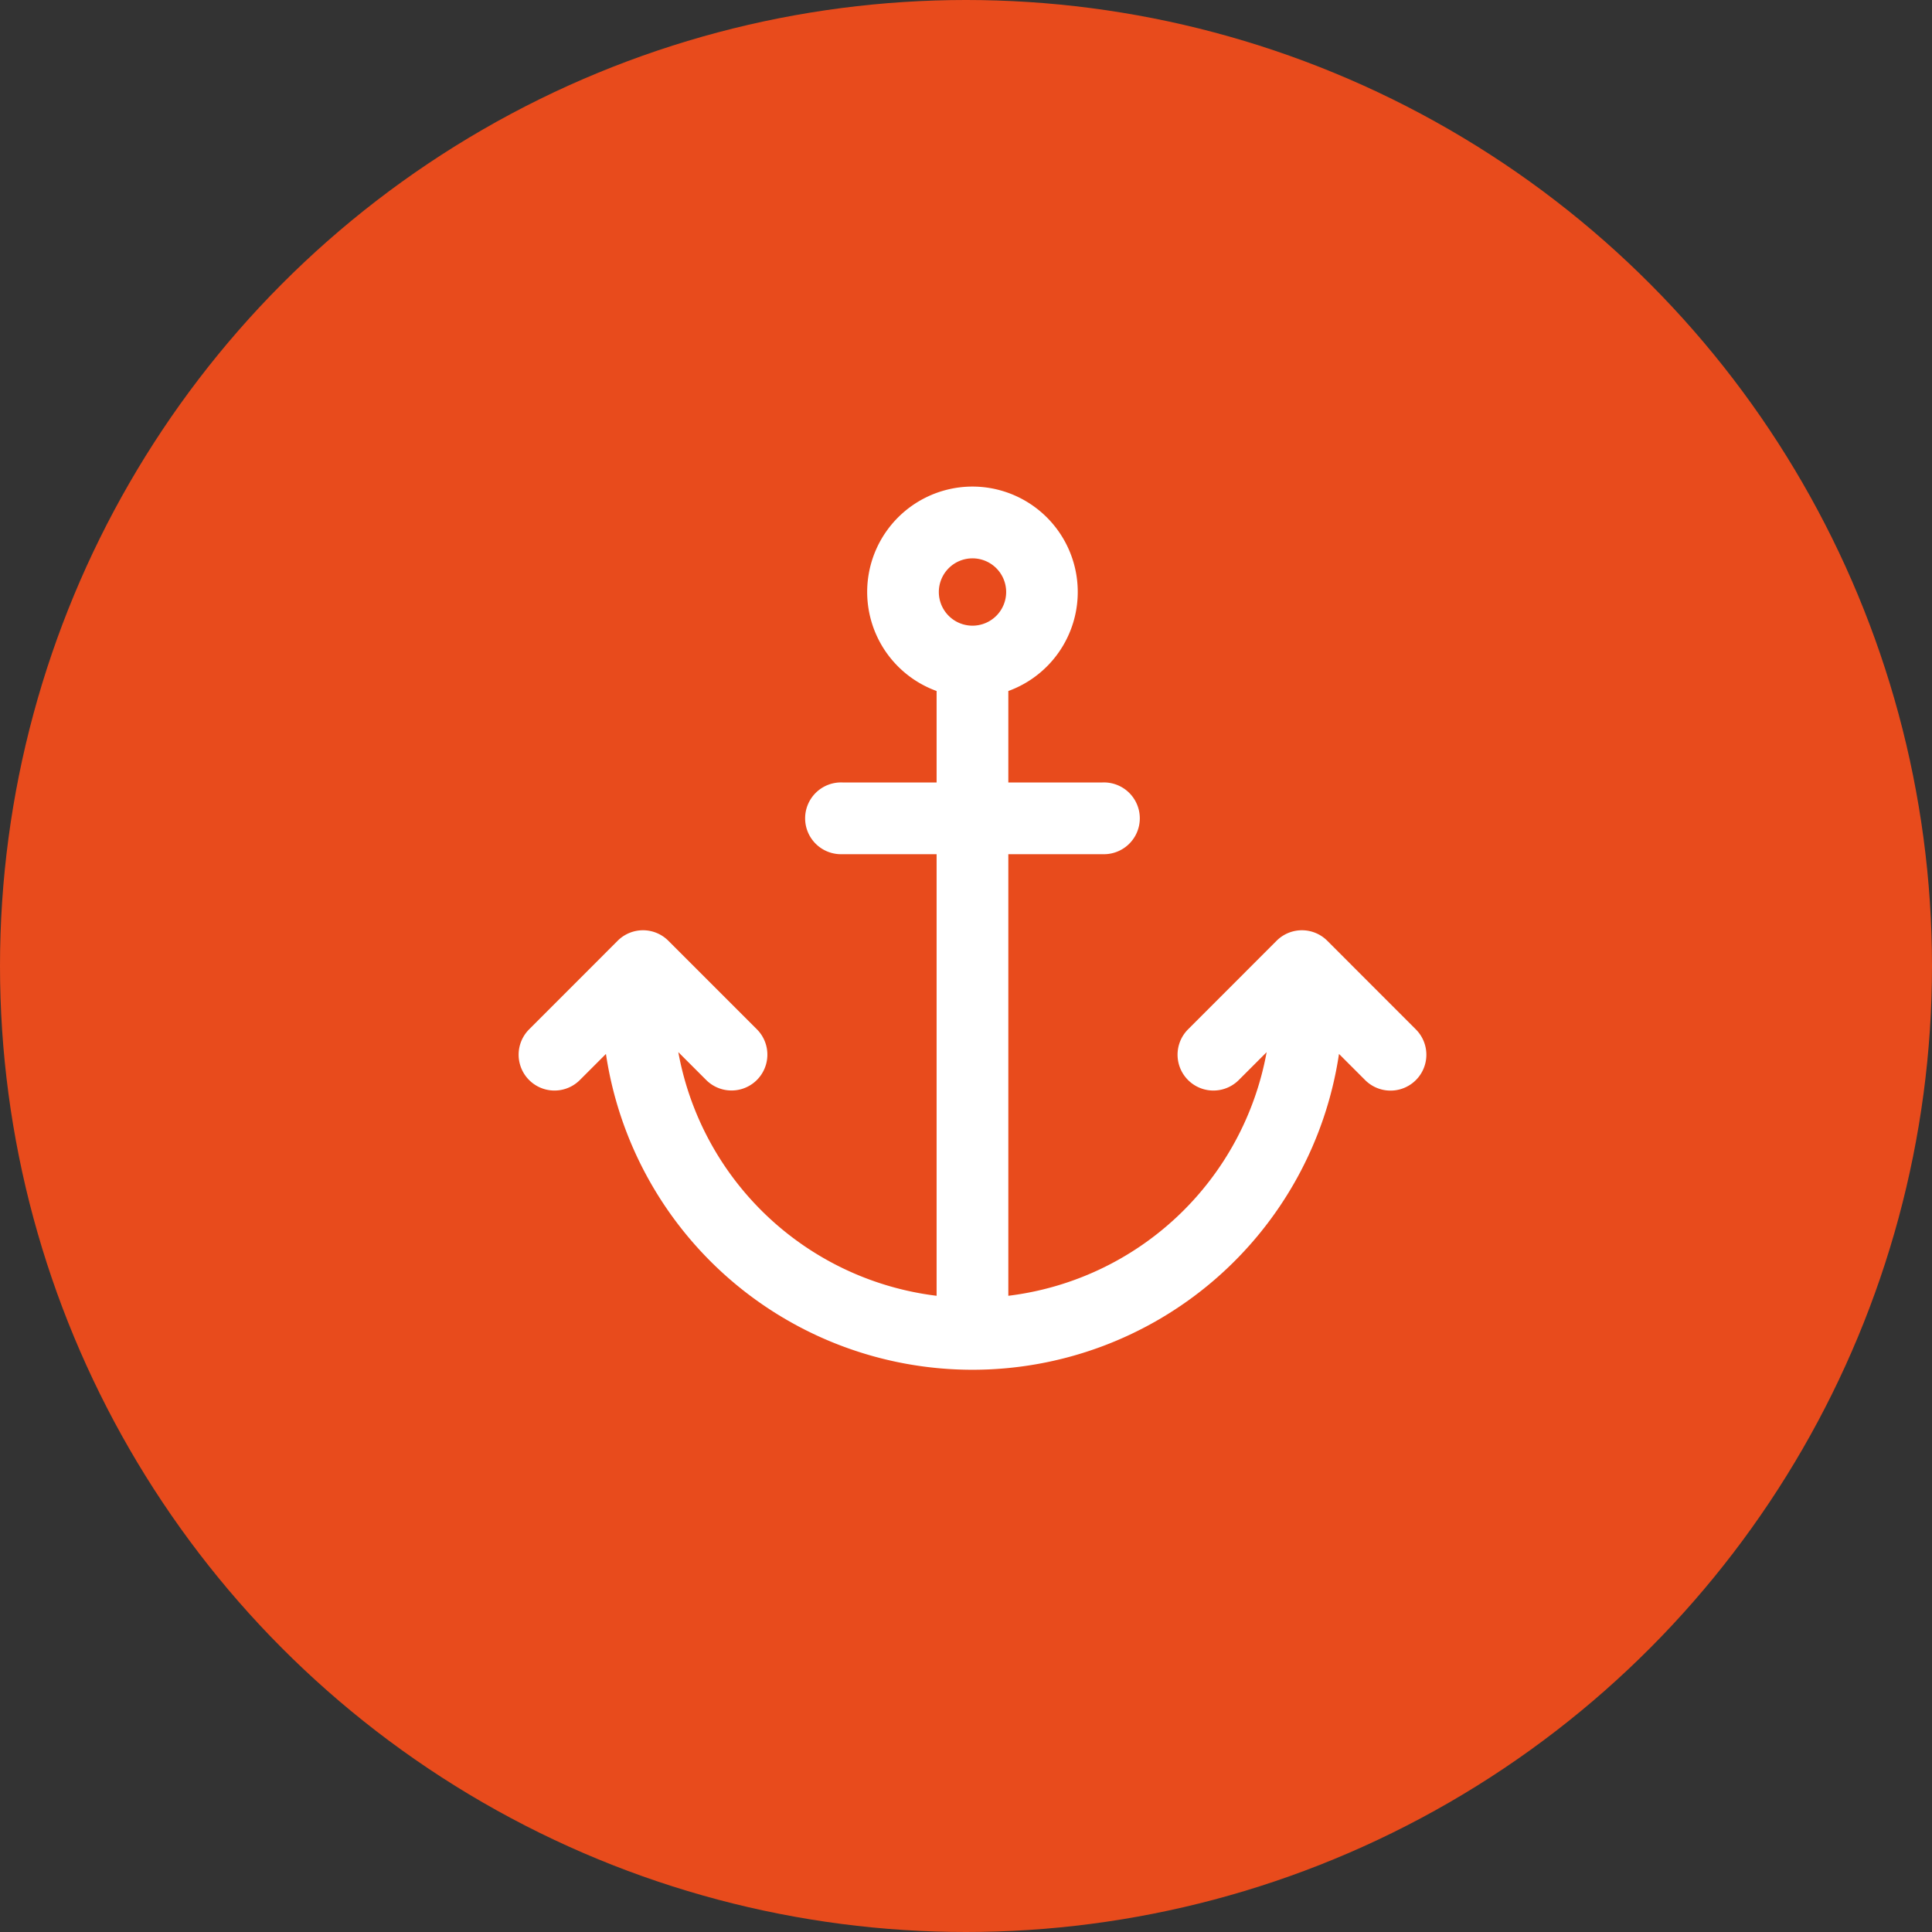
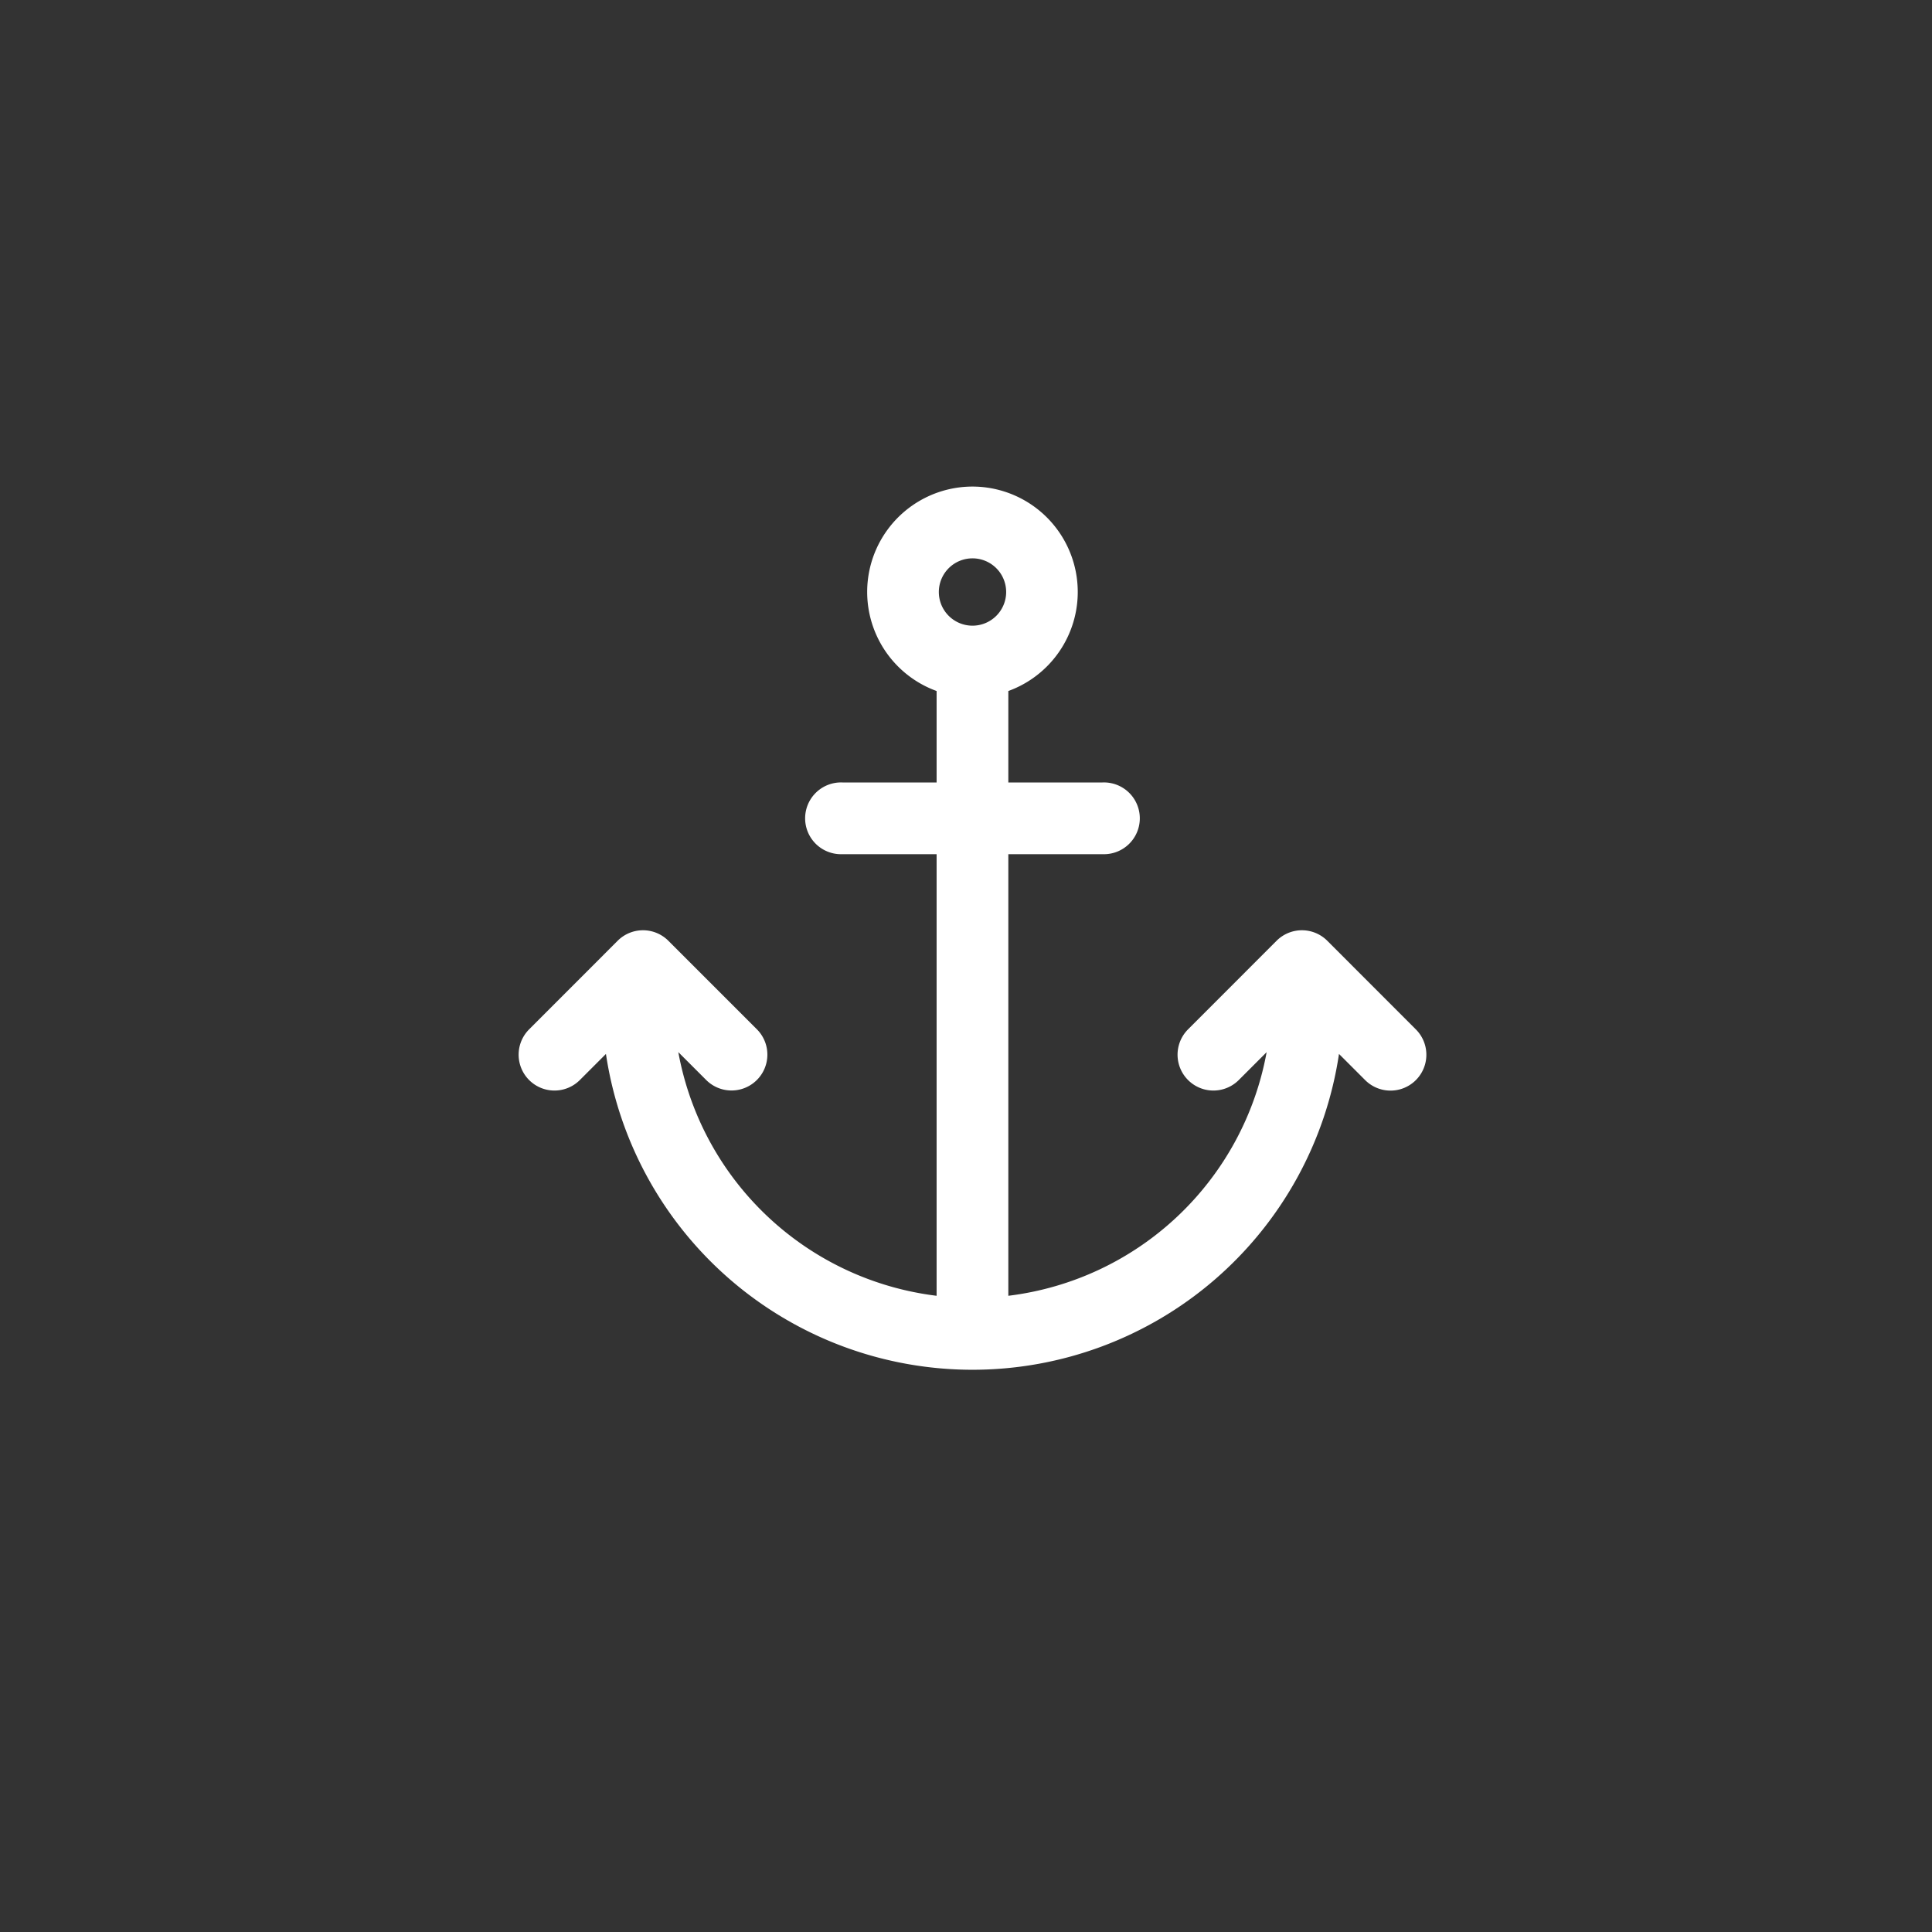
<svg xmlns="http://www.w3.org/2000/svg" viewBox="1192 1591 33 33">
  <rect x="1192" y="1591" width="33" height="33" fill="#333333" stroke="none" />
  <defs>
    <style>.a{fill:#e84b1c;}.b{fill:#fff;}</style>
  </defs>
  <g transform="translate(655 127)">
-     <circle class="a" cx="16.5" cy="16.5" r="16.5" transform="translate(537 1464)" />
    <g transform="translate(547.081 1473.5)">
      <path class="b" d="M7.752,0A1.8,1.8,0,0,0,7.14,3.492V5.054H5.532a.613.613,0,1,0,0,1.225H7.14v7.543A5.116,5.116,0,0,1,2.728,9.66l.476.476A.612.612,0,0,0,4.07,9.27L2.558,7.758a.612.612,0,0,0-.866,0L.18,9.271a.612.612,0,1,0,.866.866l.446-.446a6.33,6.33,0,0,0,12.521,0l.447.447a.612.612,0,1,0,.866-.866L13.813,7.758a.612.612,0,0,0-.866,0L11.435,9.271a.612.612,0,1,0,.866.866l.476-.476a5.116,5.116,0,0,1-4.412,4.161V6.279H9.973a.613.613,0,1,0,0-1.225H8.365V3.492A1.8,1.8,0,0,0,7.752,0Zm0,1.226a.575.575,0,1,1-.574.575A.575.575,0,0,1,7.752,1.226Z" transform="translate(-1.223 -1.189)" />
    </g>
  </g>
</svg>